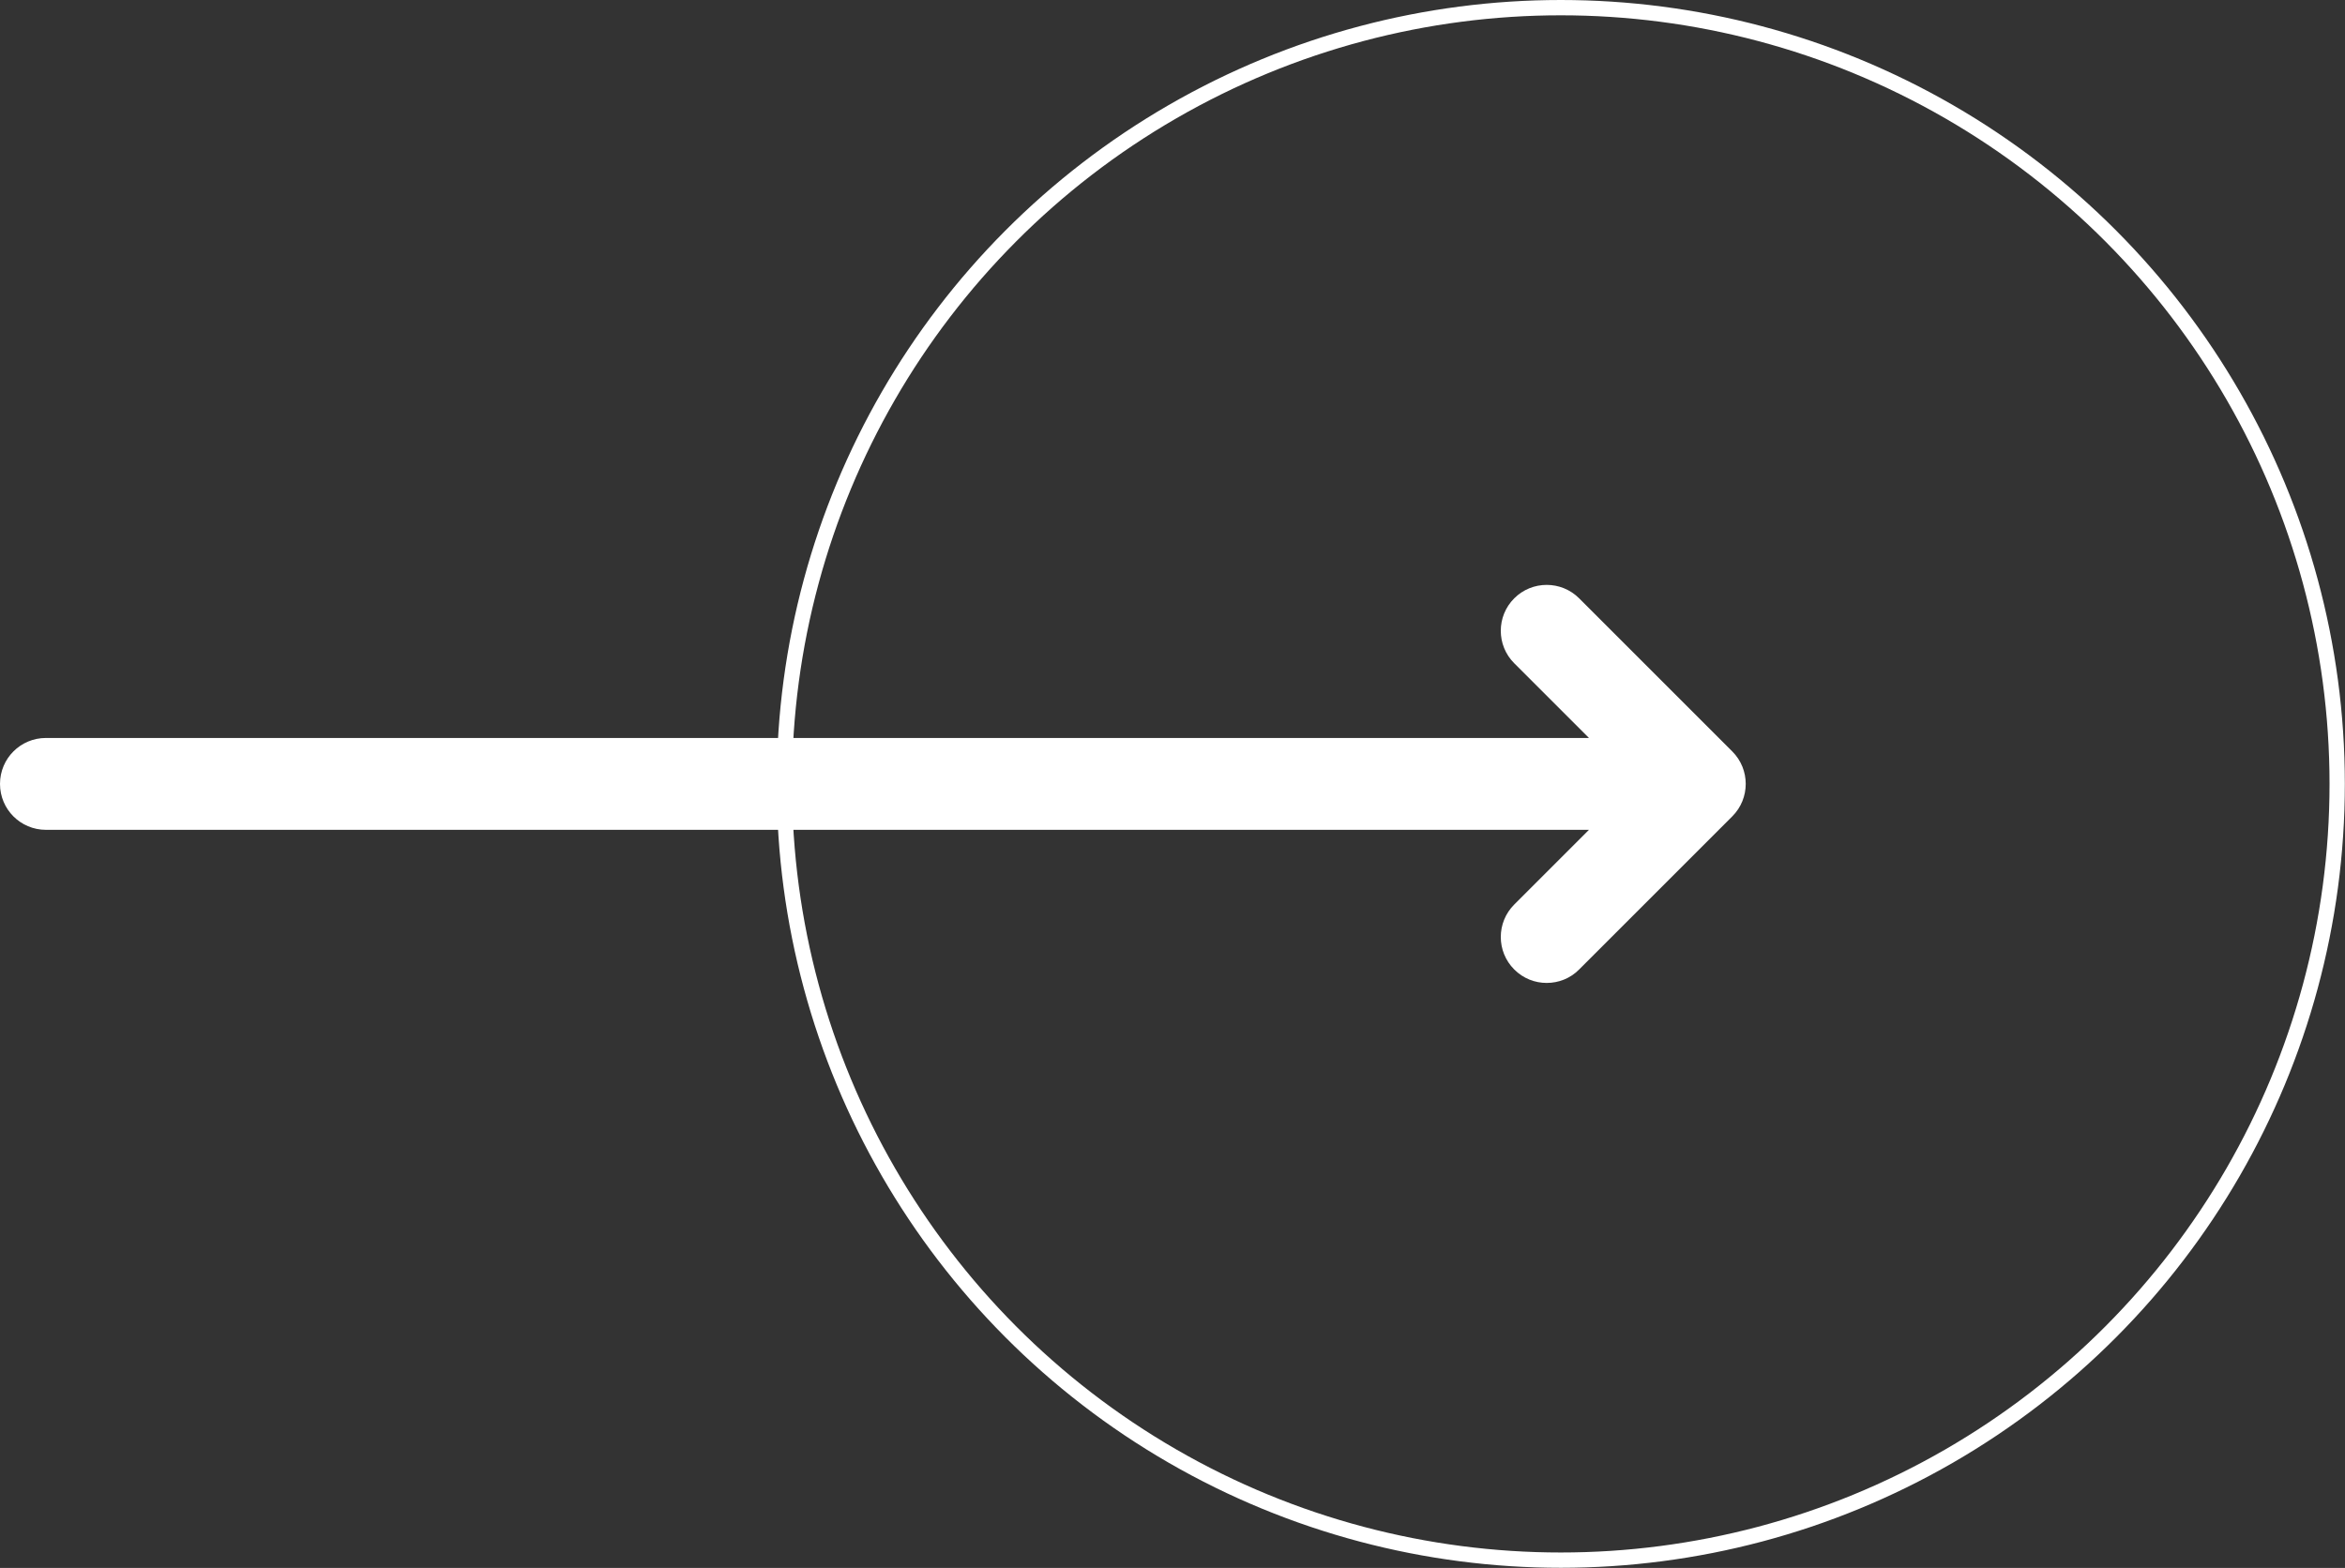
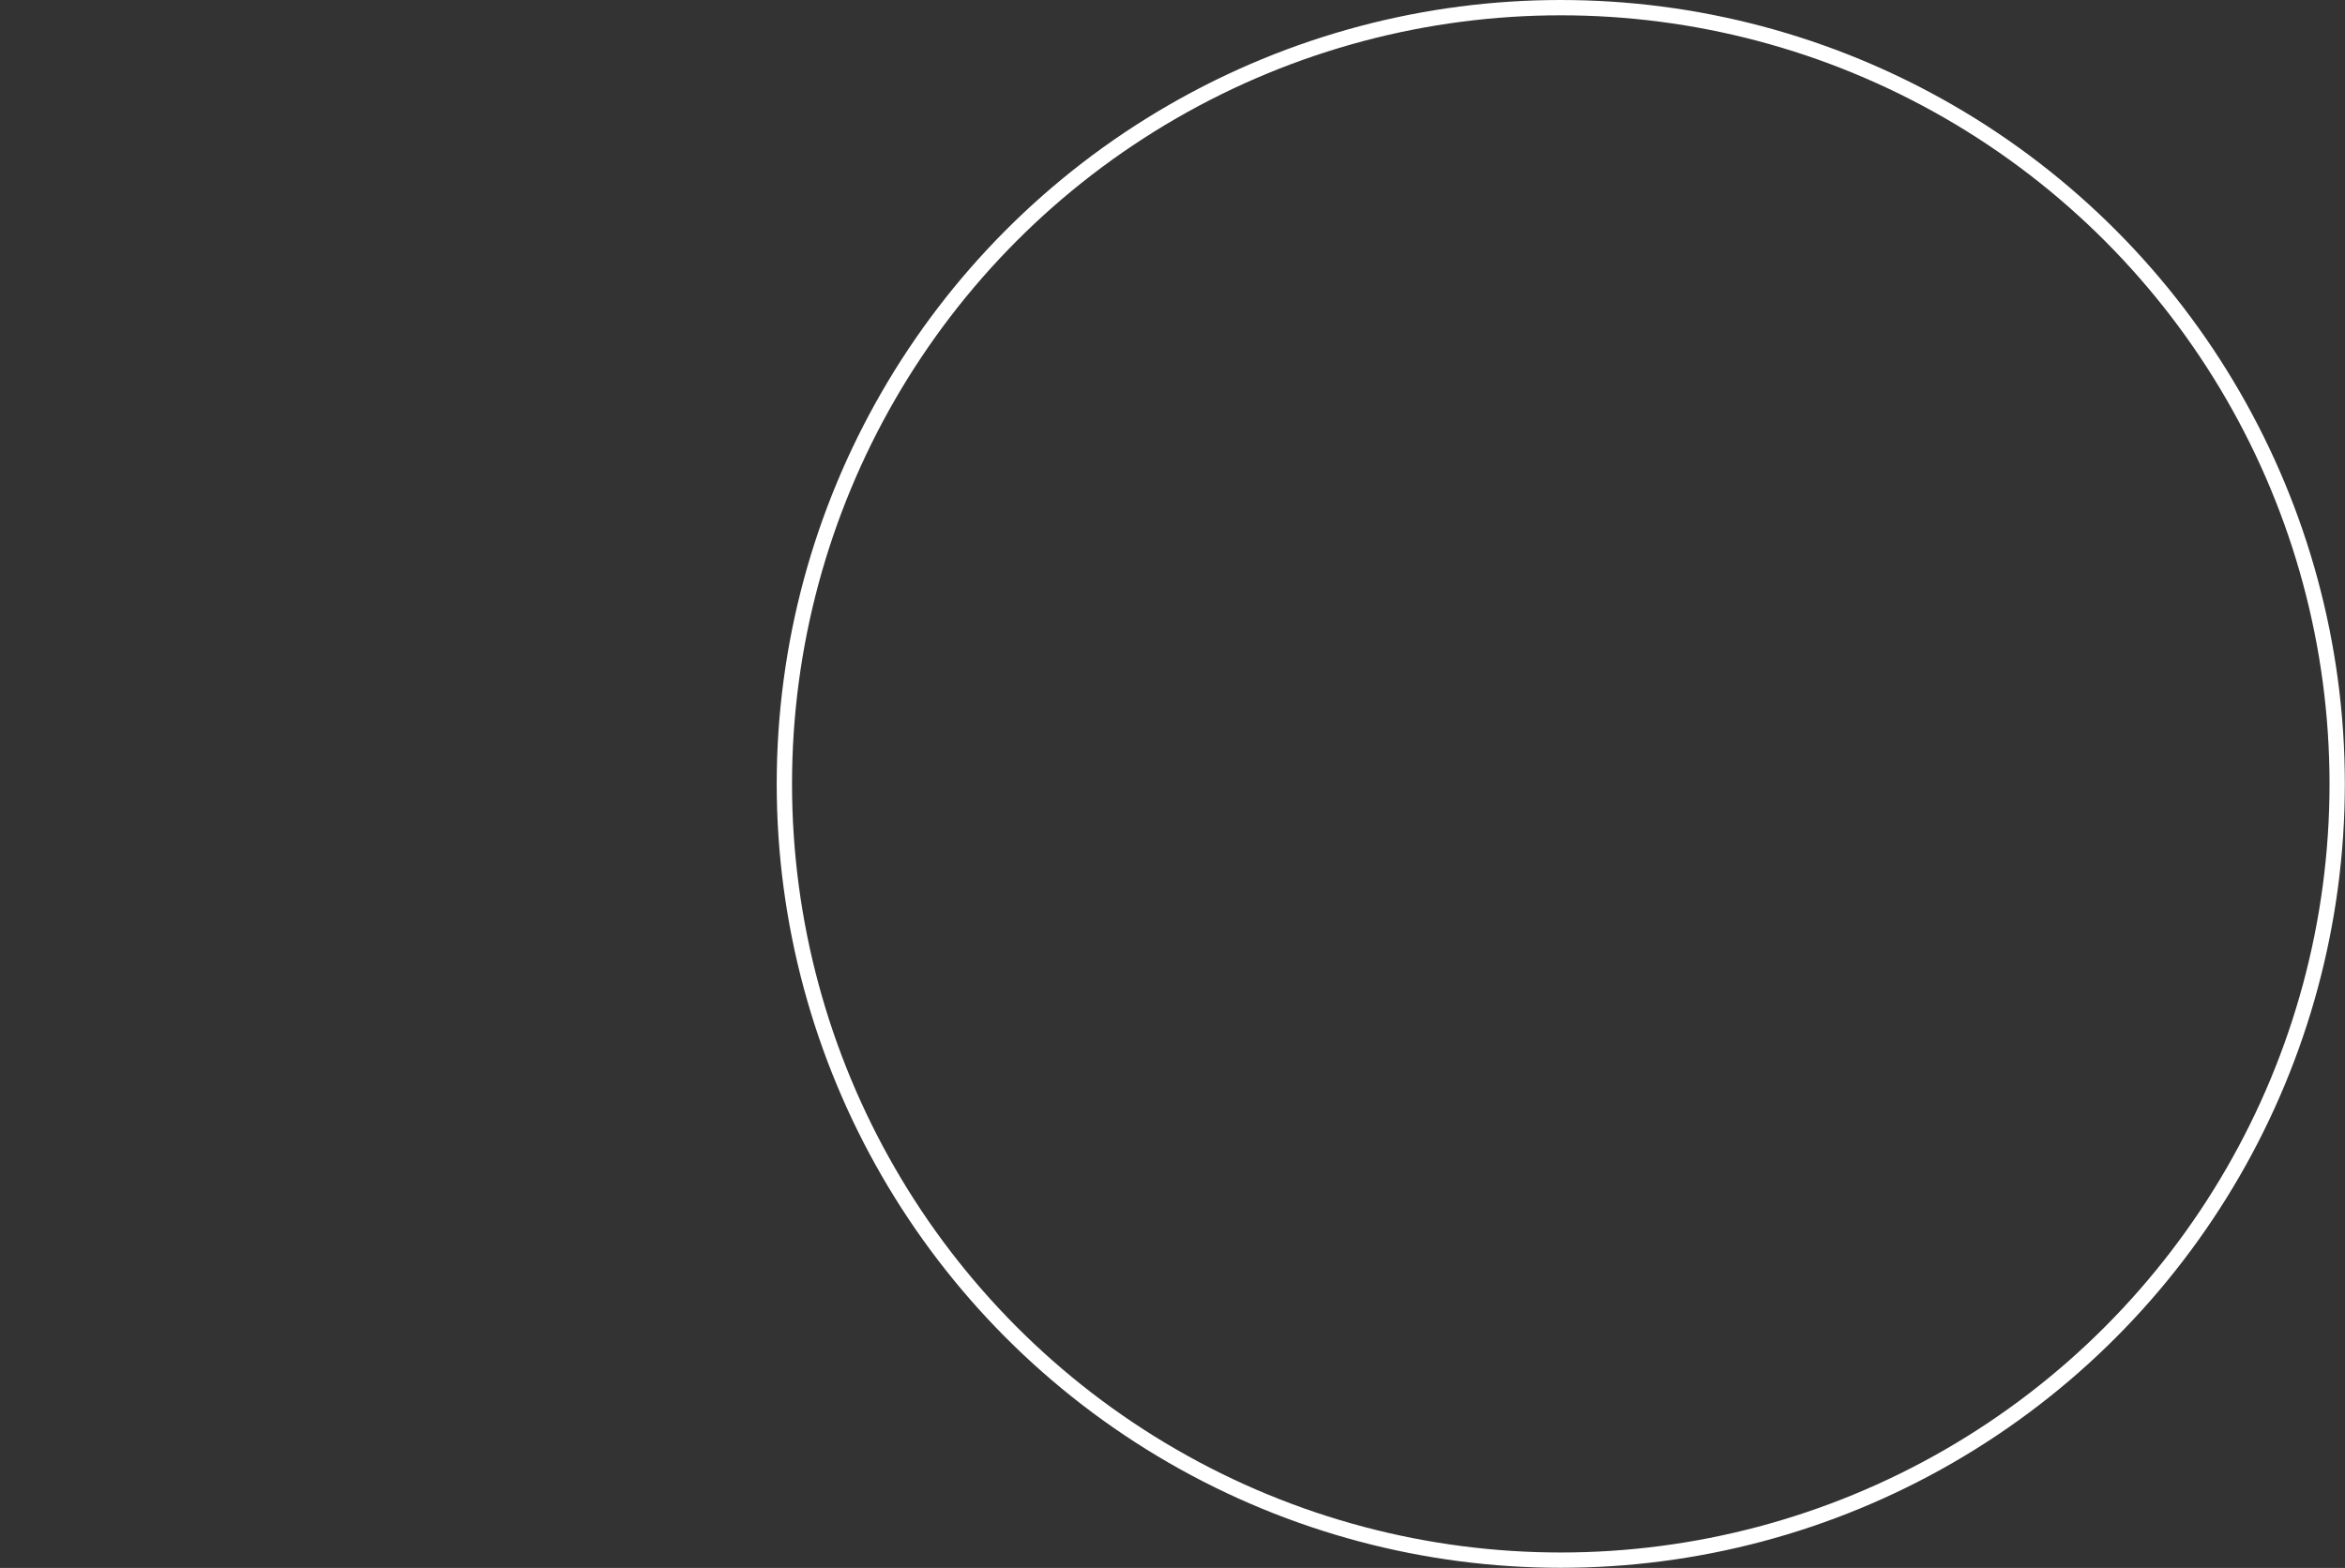
<svg xmlns="http://www.w3.org/2000/svg" id="Laag_2" viewBox="0 0 153.13 102.41">
  <rect x="0" y="0" width="153.13" height="102.41" fill="#333333" stroke="none" />
  <defs>
    <style>.cls-1{fill:#fff;}.cls-2{fill:none;stroke:#fff;stroke-miterlimit:10;}</style>
  </defs>
  <g id="Laag_1-2">
    <circle class="cls-2" cx="101.92" cy="51.2" r="50.7" />
-     <path class="cls-1" d="m3,54.2h100.76l-4.88,4.88c-1.17,1.17-1.17,3.07,0,4.24.59.59,1.35.88,2.12.88s1.54-.29,2.12-.88l10-10c1.17-1.17,1.17-3.07,0-4.24l-10-10c-1.17-1.17-3.07-1.17-4.24,0-1.17,1.17-1.17,3.07,0,4.24l4.88,4.88H3c-1.66,0-3,1.34-3,3s1.34,3,3,3Z" />
  </g>
</svg>